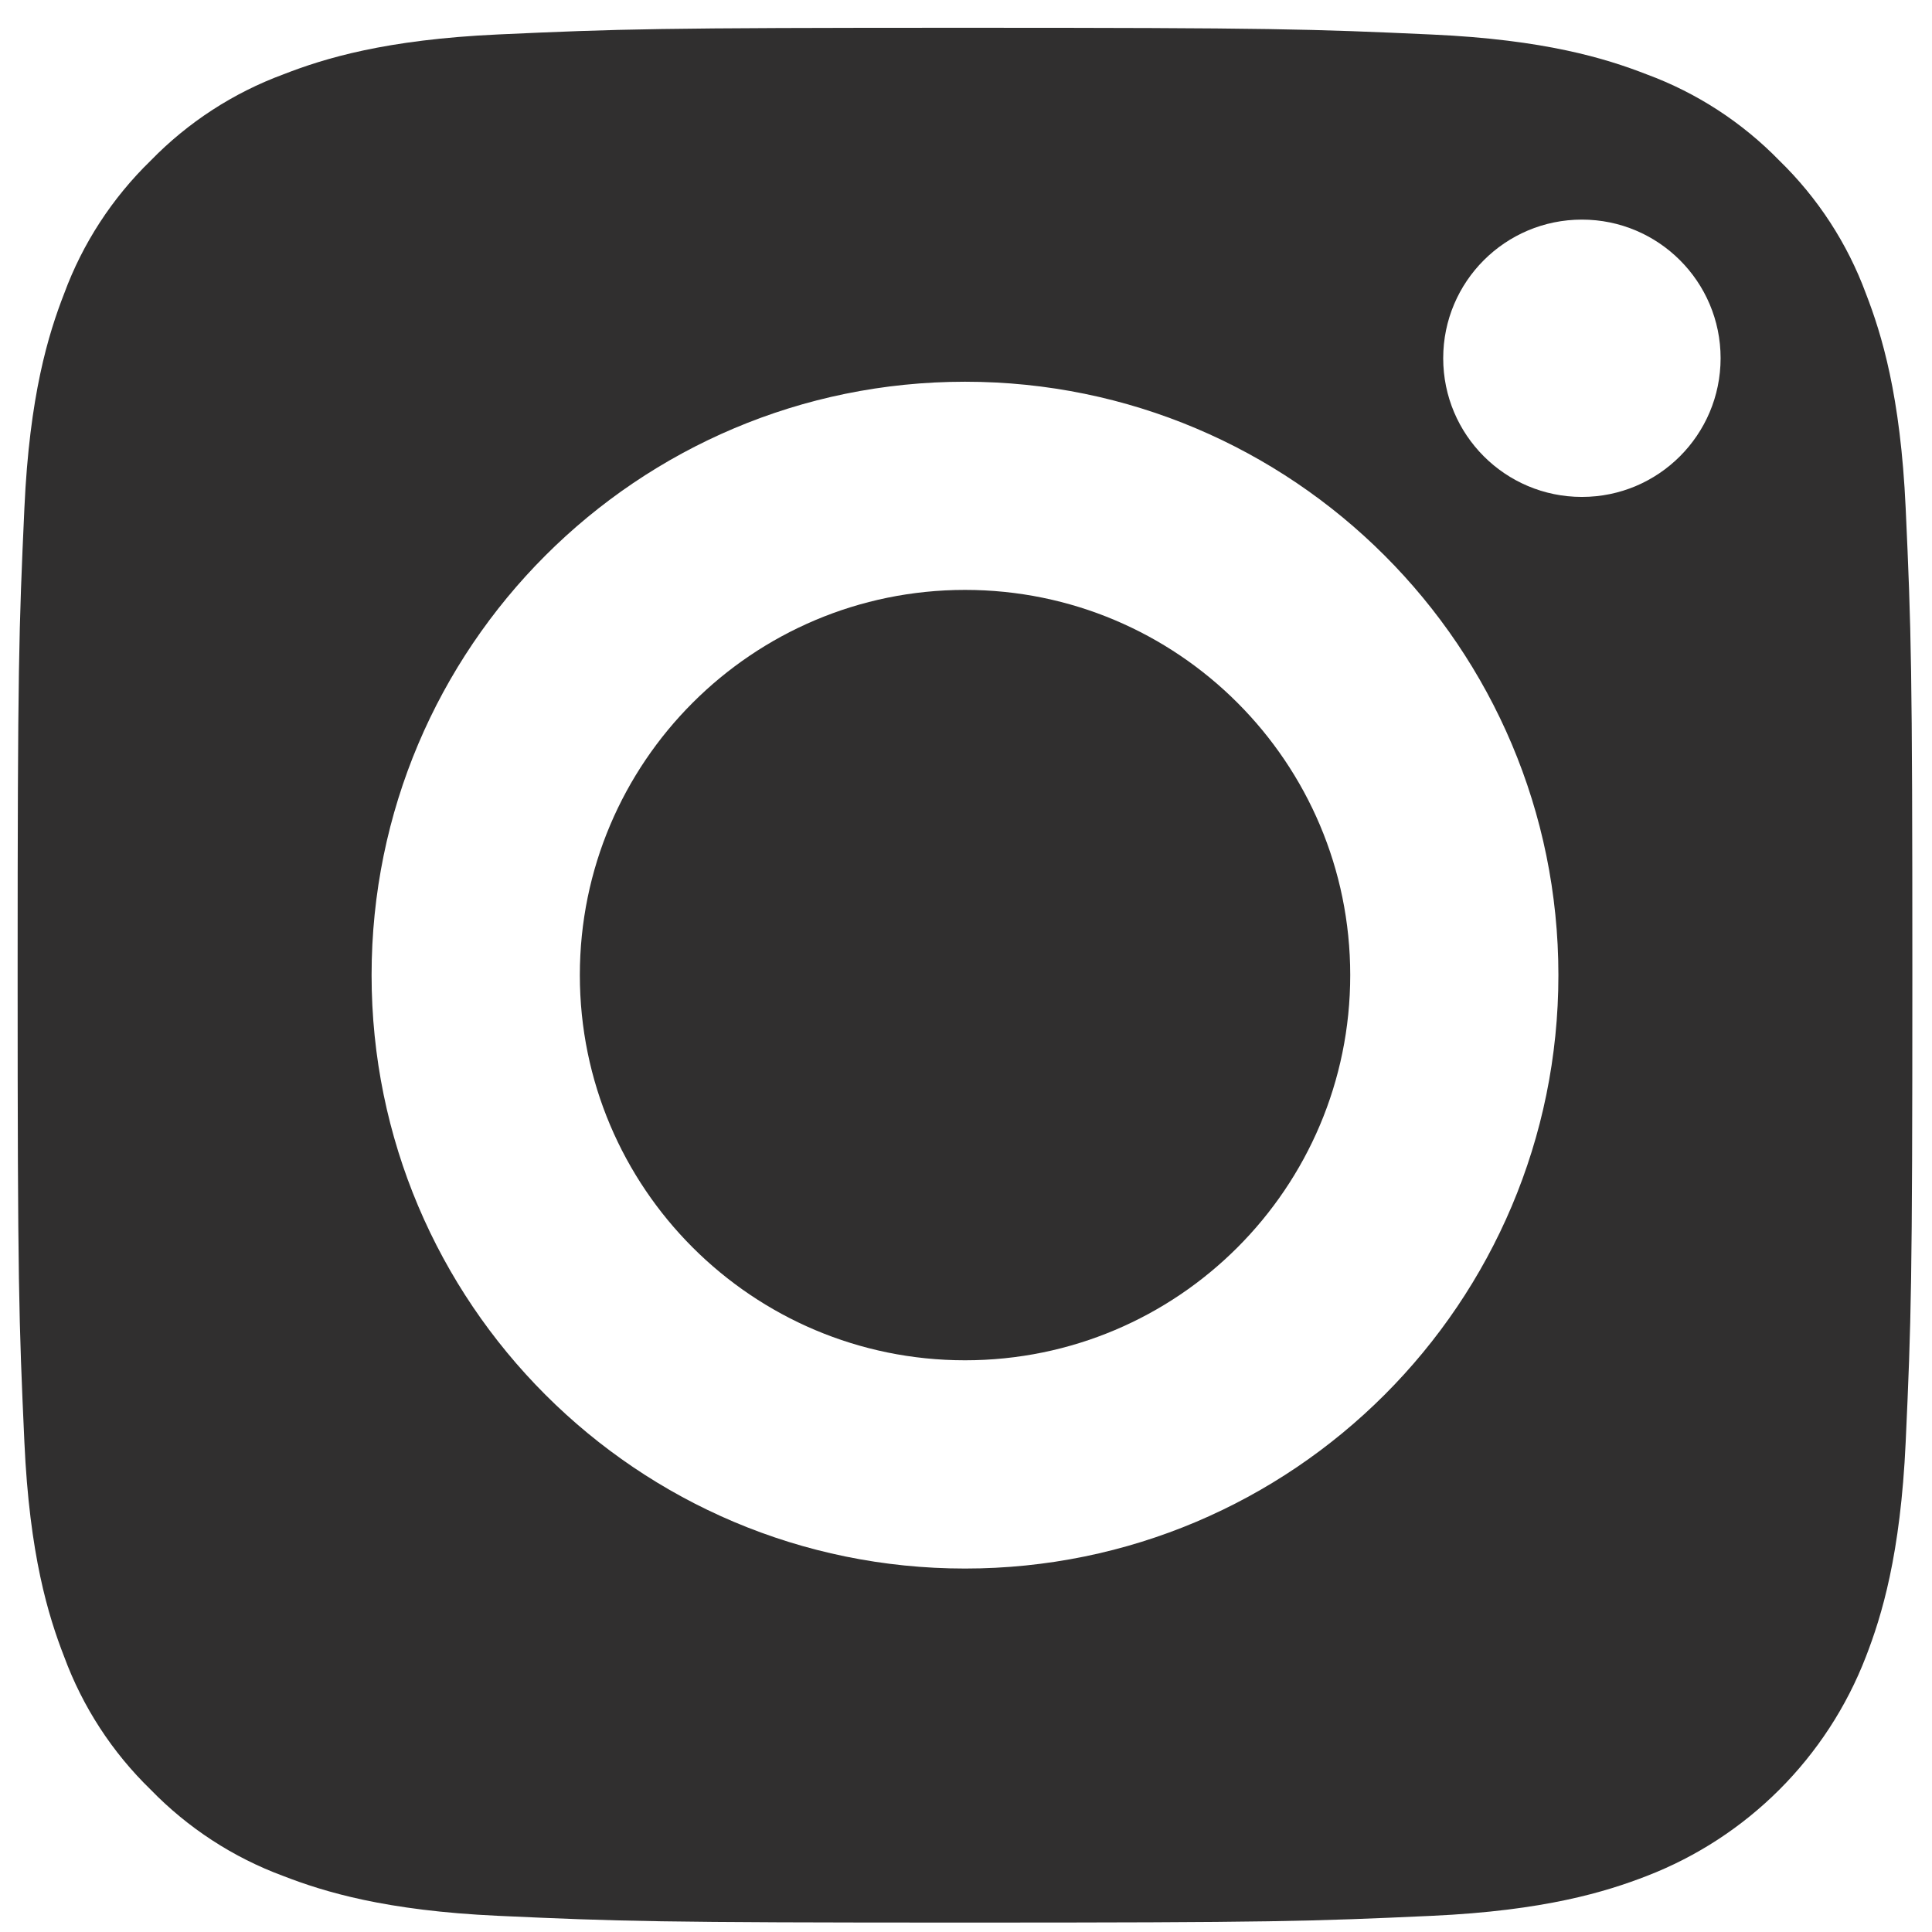
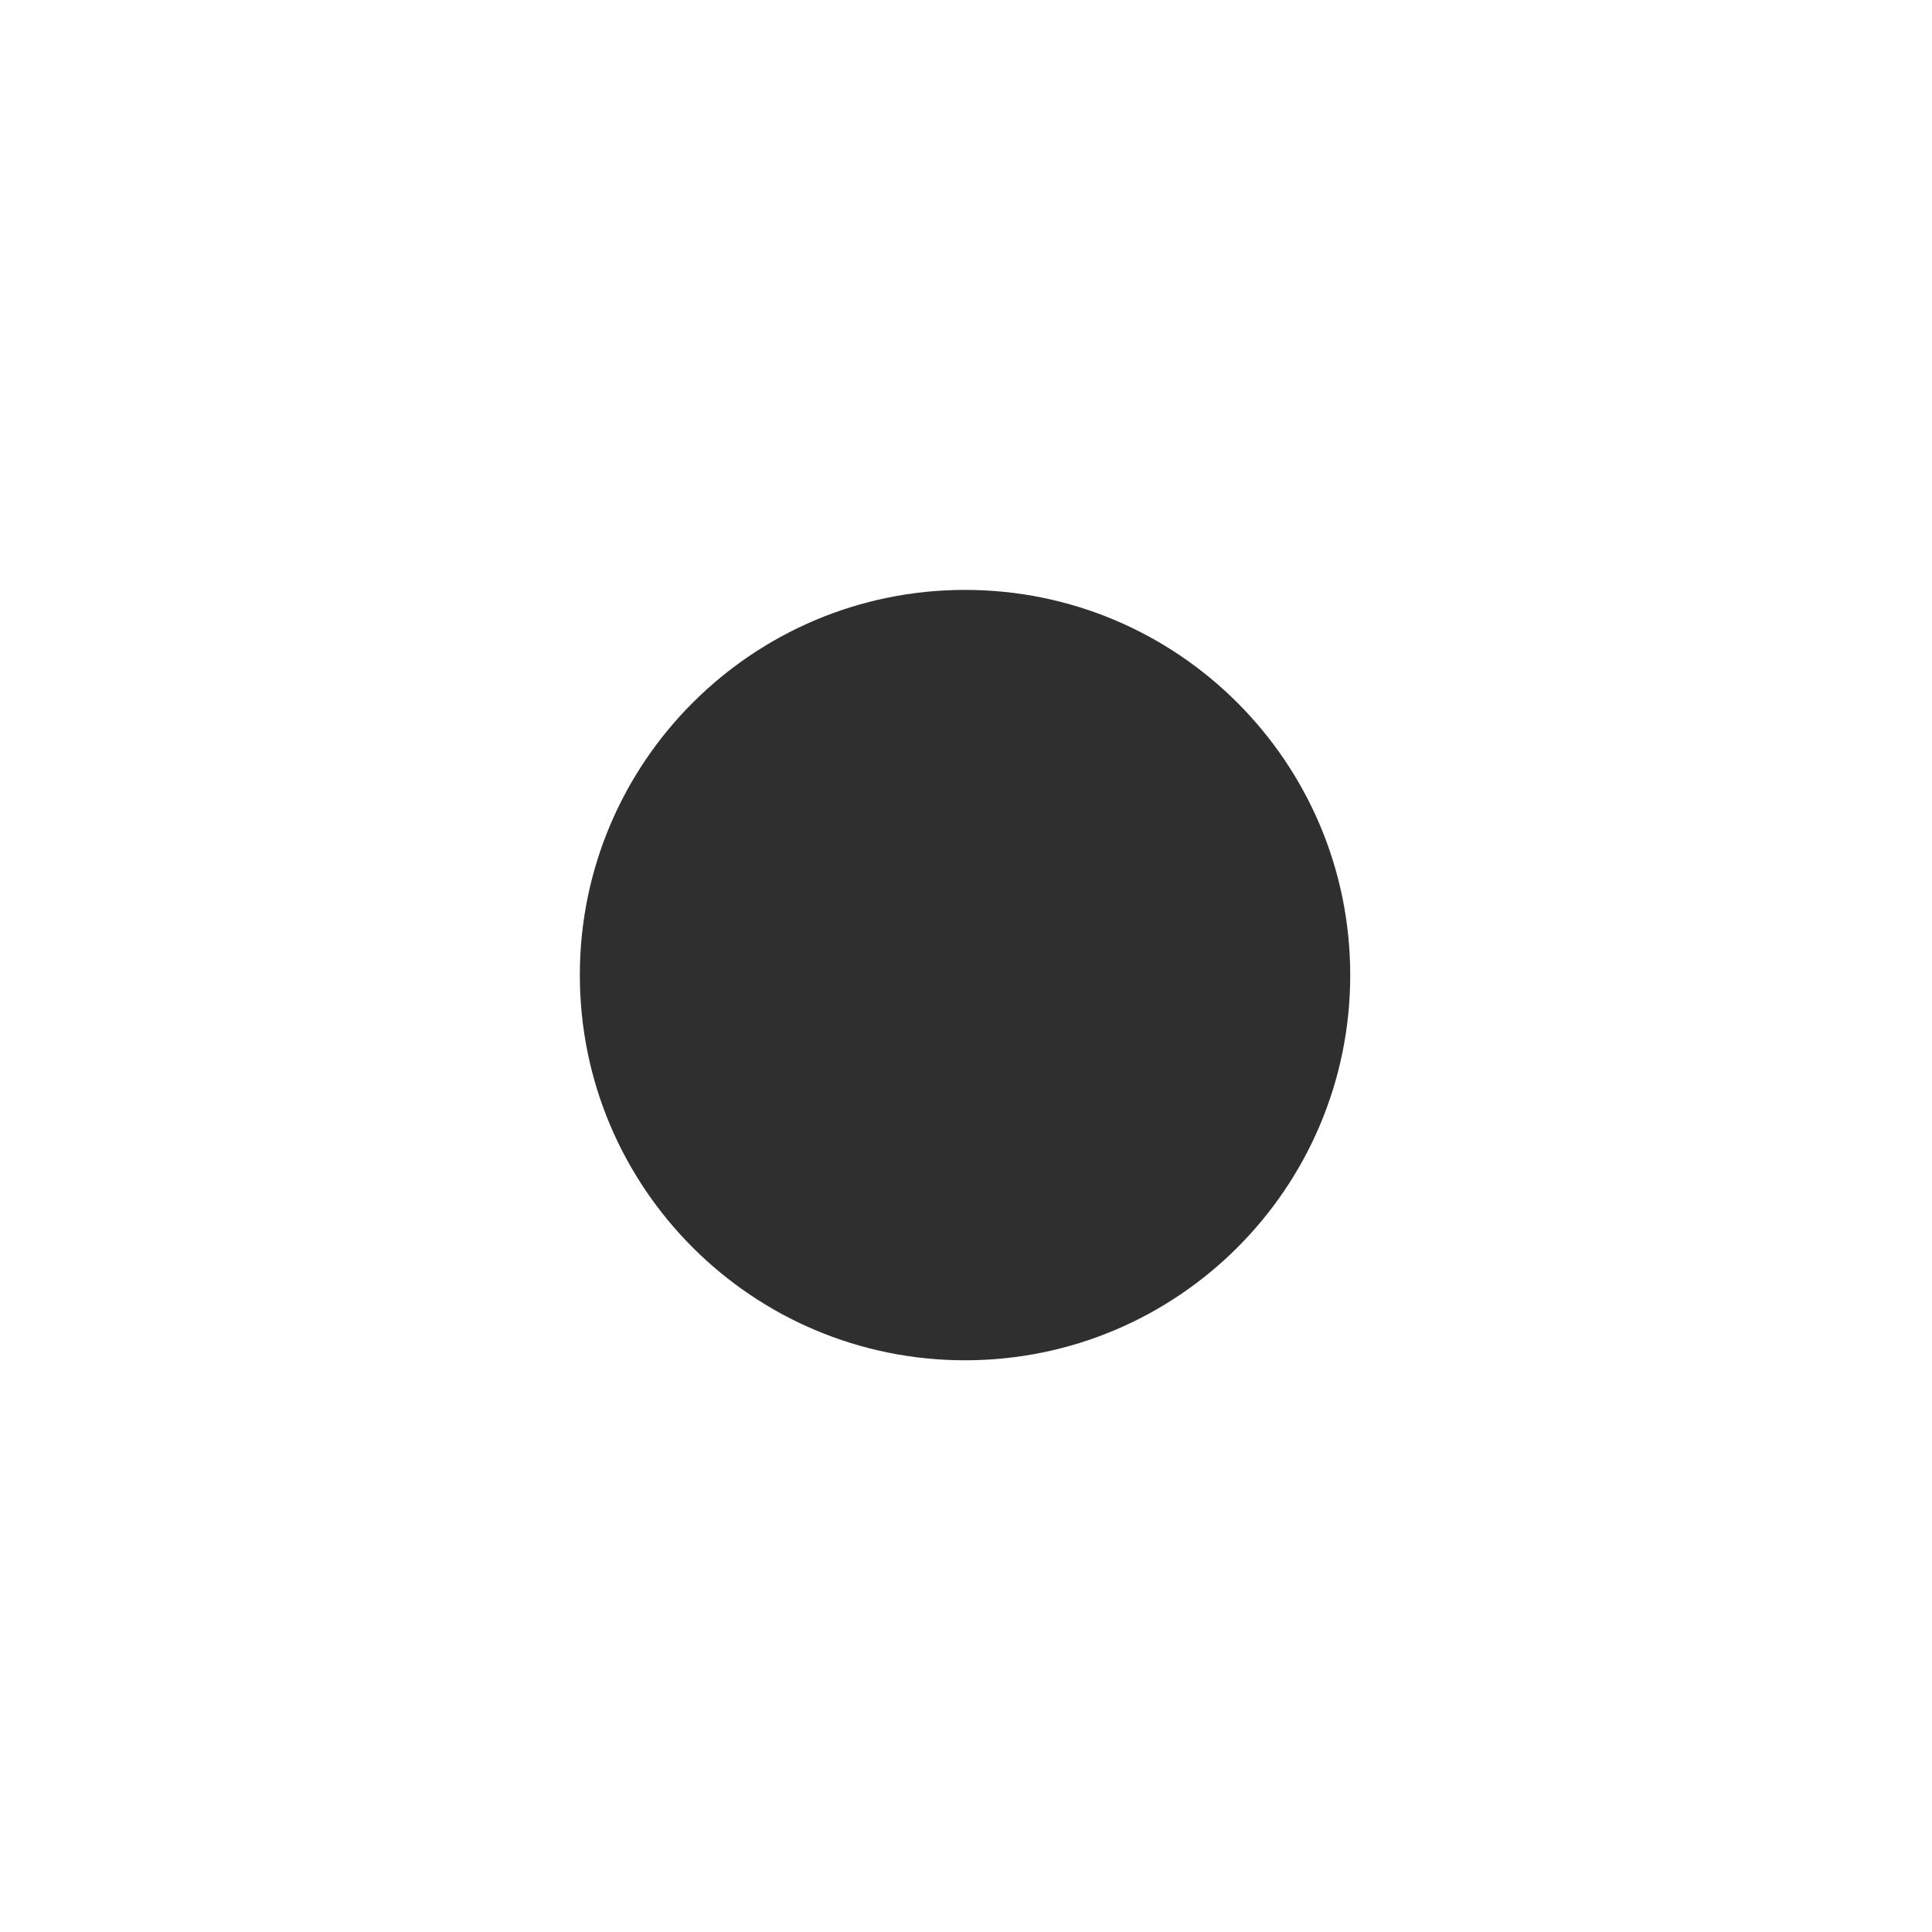
<svg xmlns="http://www.w3.org/2000/svg" width="24" height="24" viewBox="0 0 24 24" fill="none">
  <path d="M16.773 12.113C16.773 14.756 14.631 16.898 11.988 16.898C9.346 16.898 7.203 14.756 7.203 12.113C7.203 9.471 9.346 7.328 11.988 7.328C14.631 7.328 16.773 9.471 16.773 12.113Z" fill="#302F2F" />
-   <path d="M23.179 3.647C22.949 3.024 22.582 2.46 22.105 1.996C21.642 1.52 21.078 1.153 20.454 0.923C19.948 0.726 19.189 0.492 17.789 0.429C16.275 0.36 15.821 0.345 11.988 0.345C8.154 0.345 7.701 0.359 6.187 0.428C4.787 0.492 4.027 0.726 3.522 0.923C2.898 1.153 2.334 1.52 1.871 1.996C1.394 2.46 1.027 3.023 0.797 3.647C0.6 4.153 0.366 4.913 0.303 6.313C0.234 7.826 0.219 8.28 0.219 12.114C0.219 15.947 0.234 16.401 0.303 17.915C0.366 19.314 0.6 20.074 0.797 20.58C1.027 21.204 1.394 21.768 1.871 22.231C2.334 22.708 2.897 23.075 3.521 23.305C4.027 23.501 4.787 23.735 6.187 23.799C7.701 23.868 8.154 23.883 11.987 23.883C15.821 23.883 16.275 23.868 17.788 23.799C19.188 23.735 19.948 23.501 20.454 23.305C21.706 22.822 22.696 21.832 23.179 20.58C23.375 20.074 23.609 19.314 23.673 17.915C23.742 16.401 23.756 15.947 23.756 12.114C23.756 8.28 23.742 7.826 23.673 6.313C23.609 4.913 23.375 4.153 23.179 3.647ZM11.988 19.485C7.916 19.485 4.616 16.185 4.616 12.113C4.616 8.042 7.916 4.742 11.988 4.742C16.059 4.742 19.359 8.042 19.359 12.113C19.359 16.185 16.059 19.485 11.988 19.485ZM19.651 6.173C18.699 6.173 17.928 5.402 17.928 4.45C17.928 3.499 18.699 2.728 19.651 2.728C20.602 2.728 21.374 3.499 21.374 4.45C21.373 5.402 20.602 6.173 19.651 6.173Z" fill="#302F2F" />
</svg>